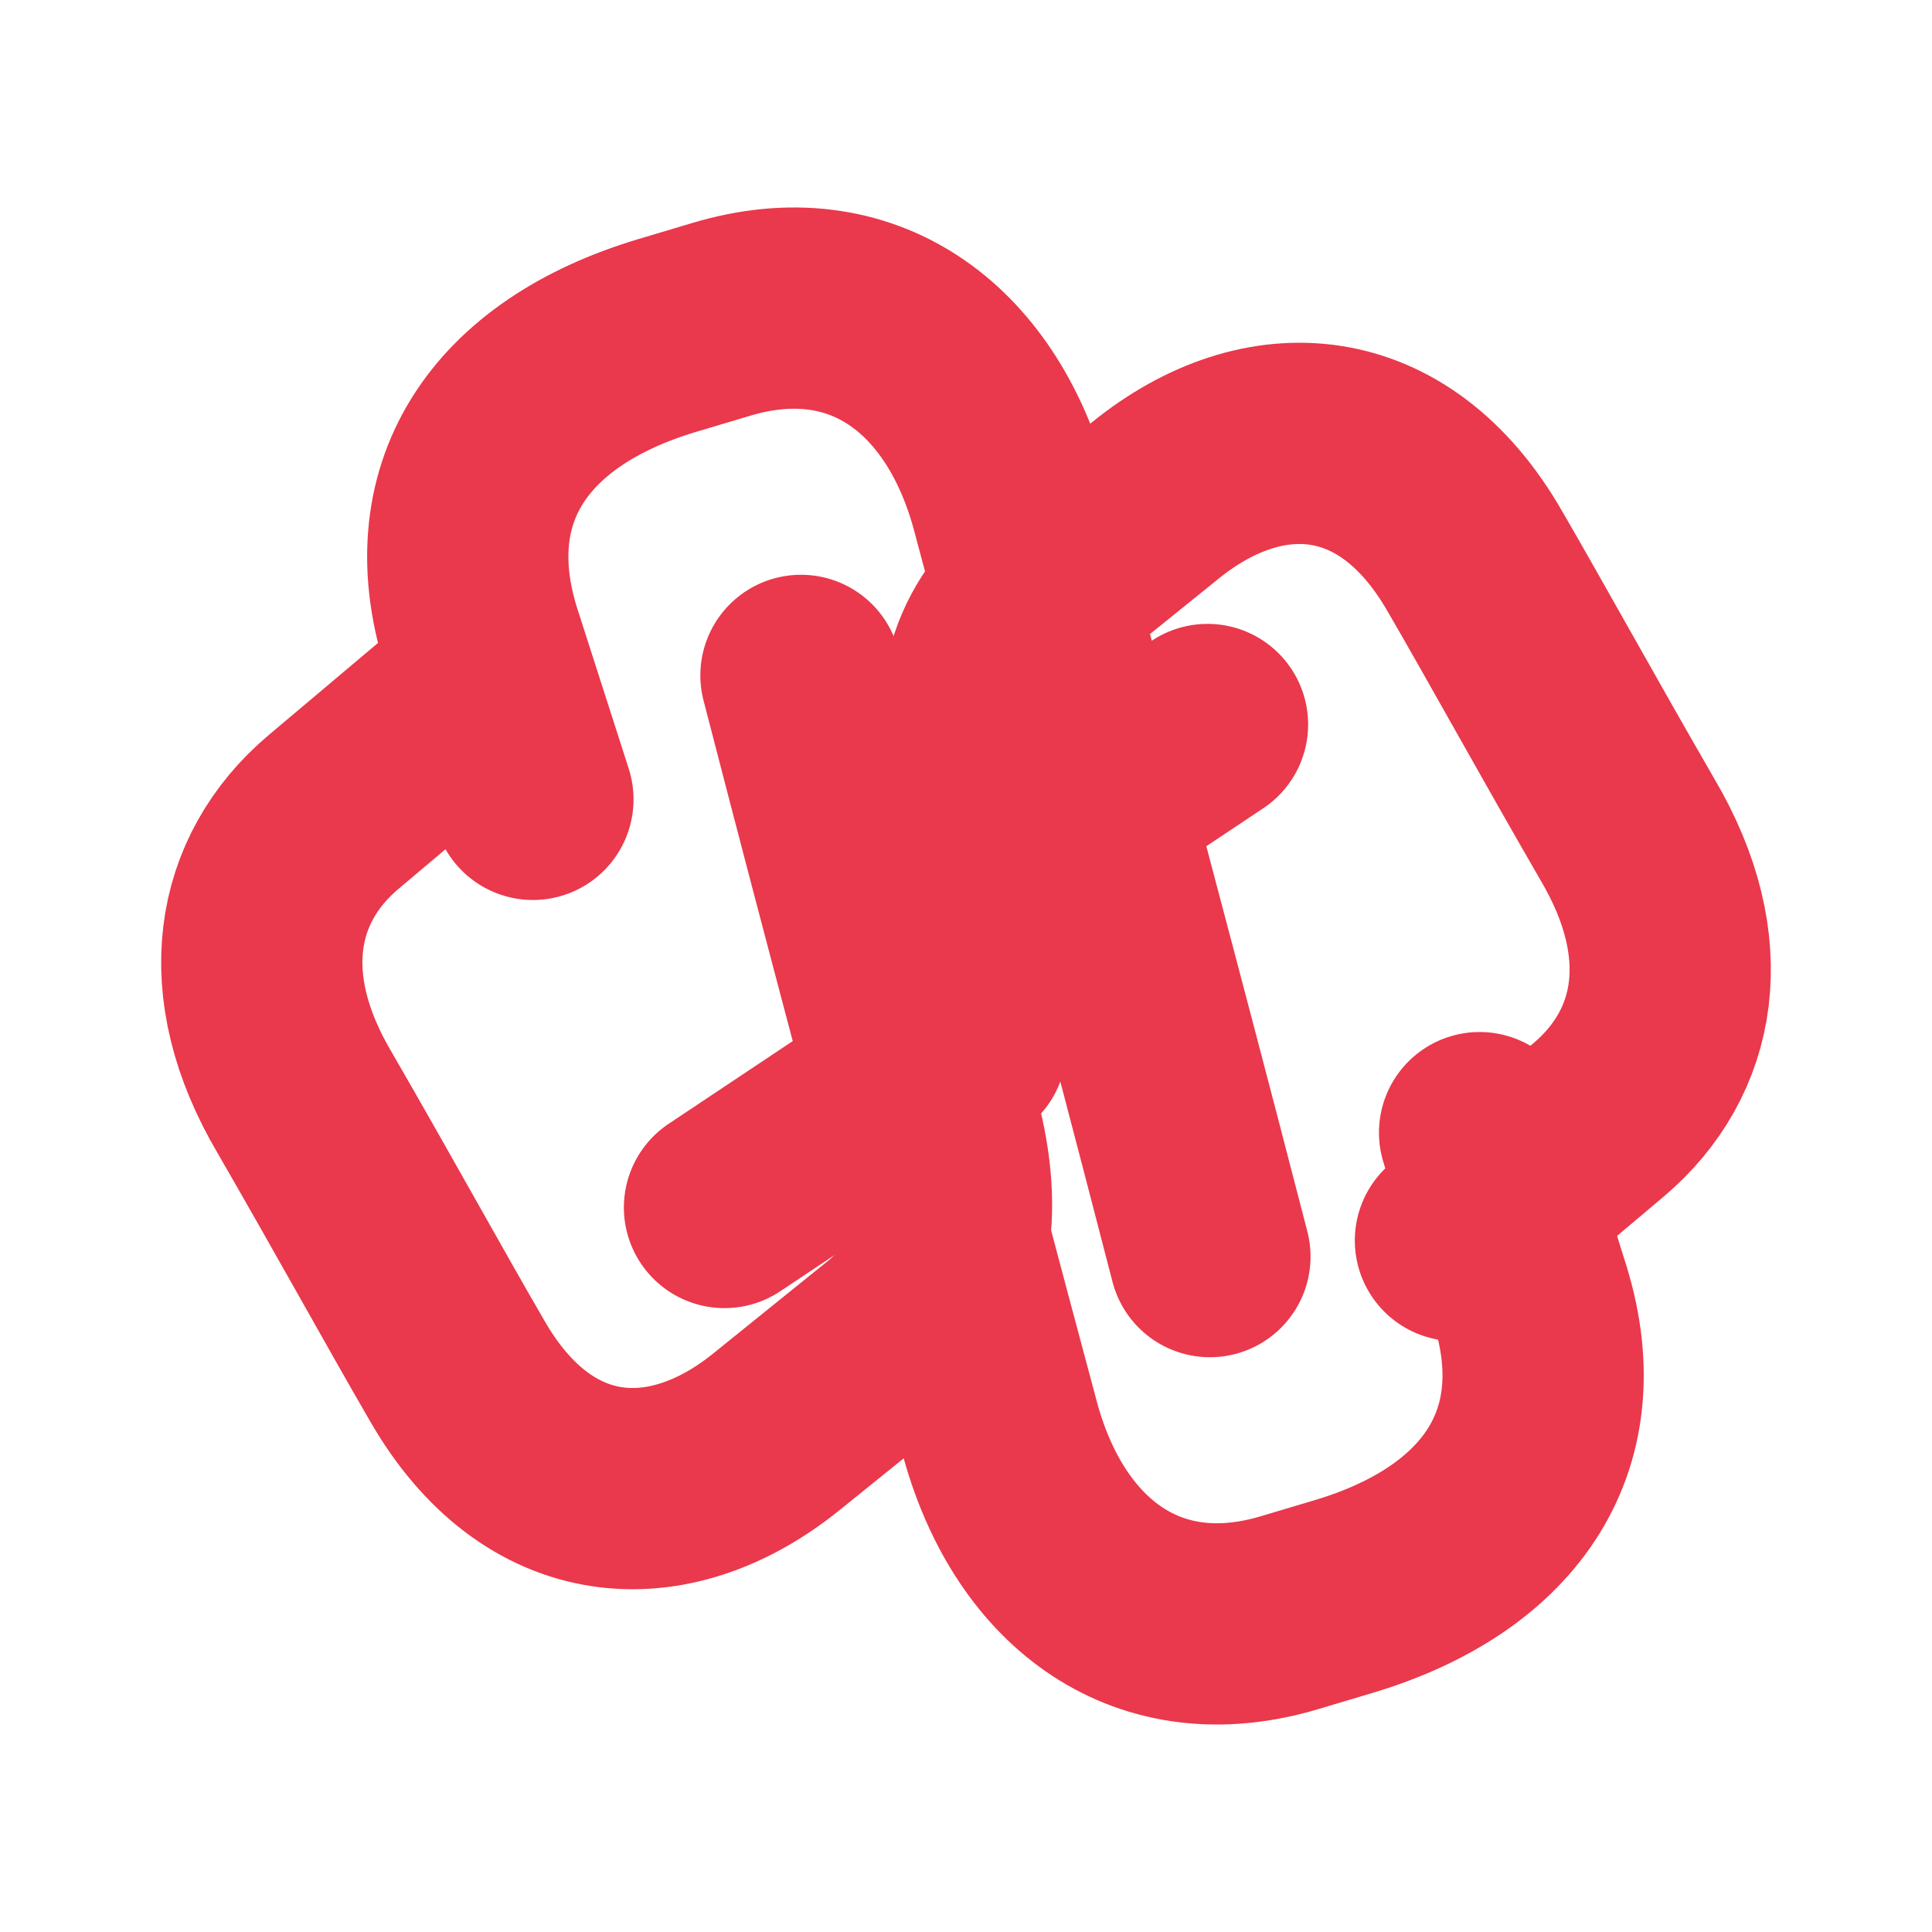
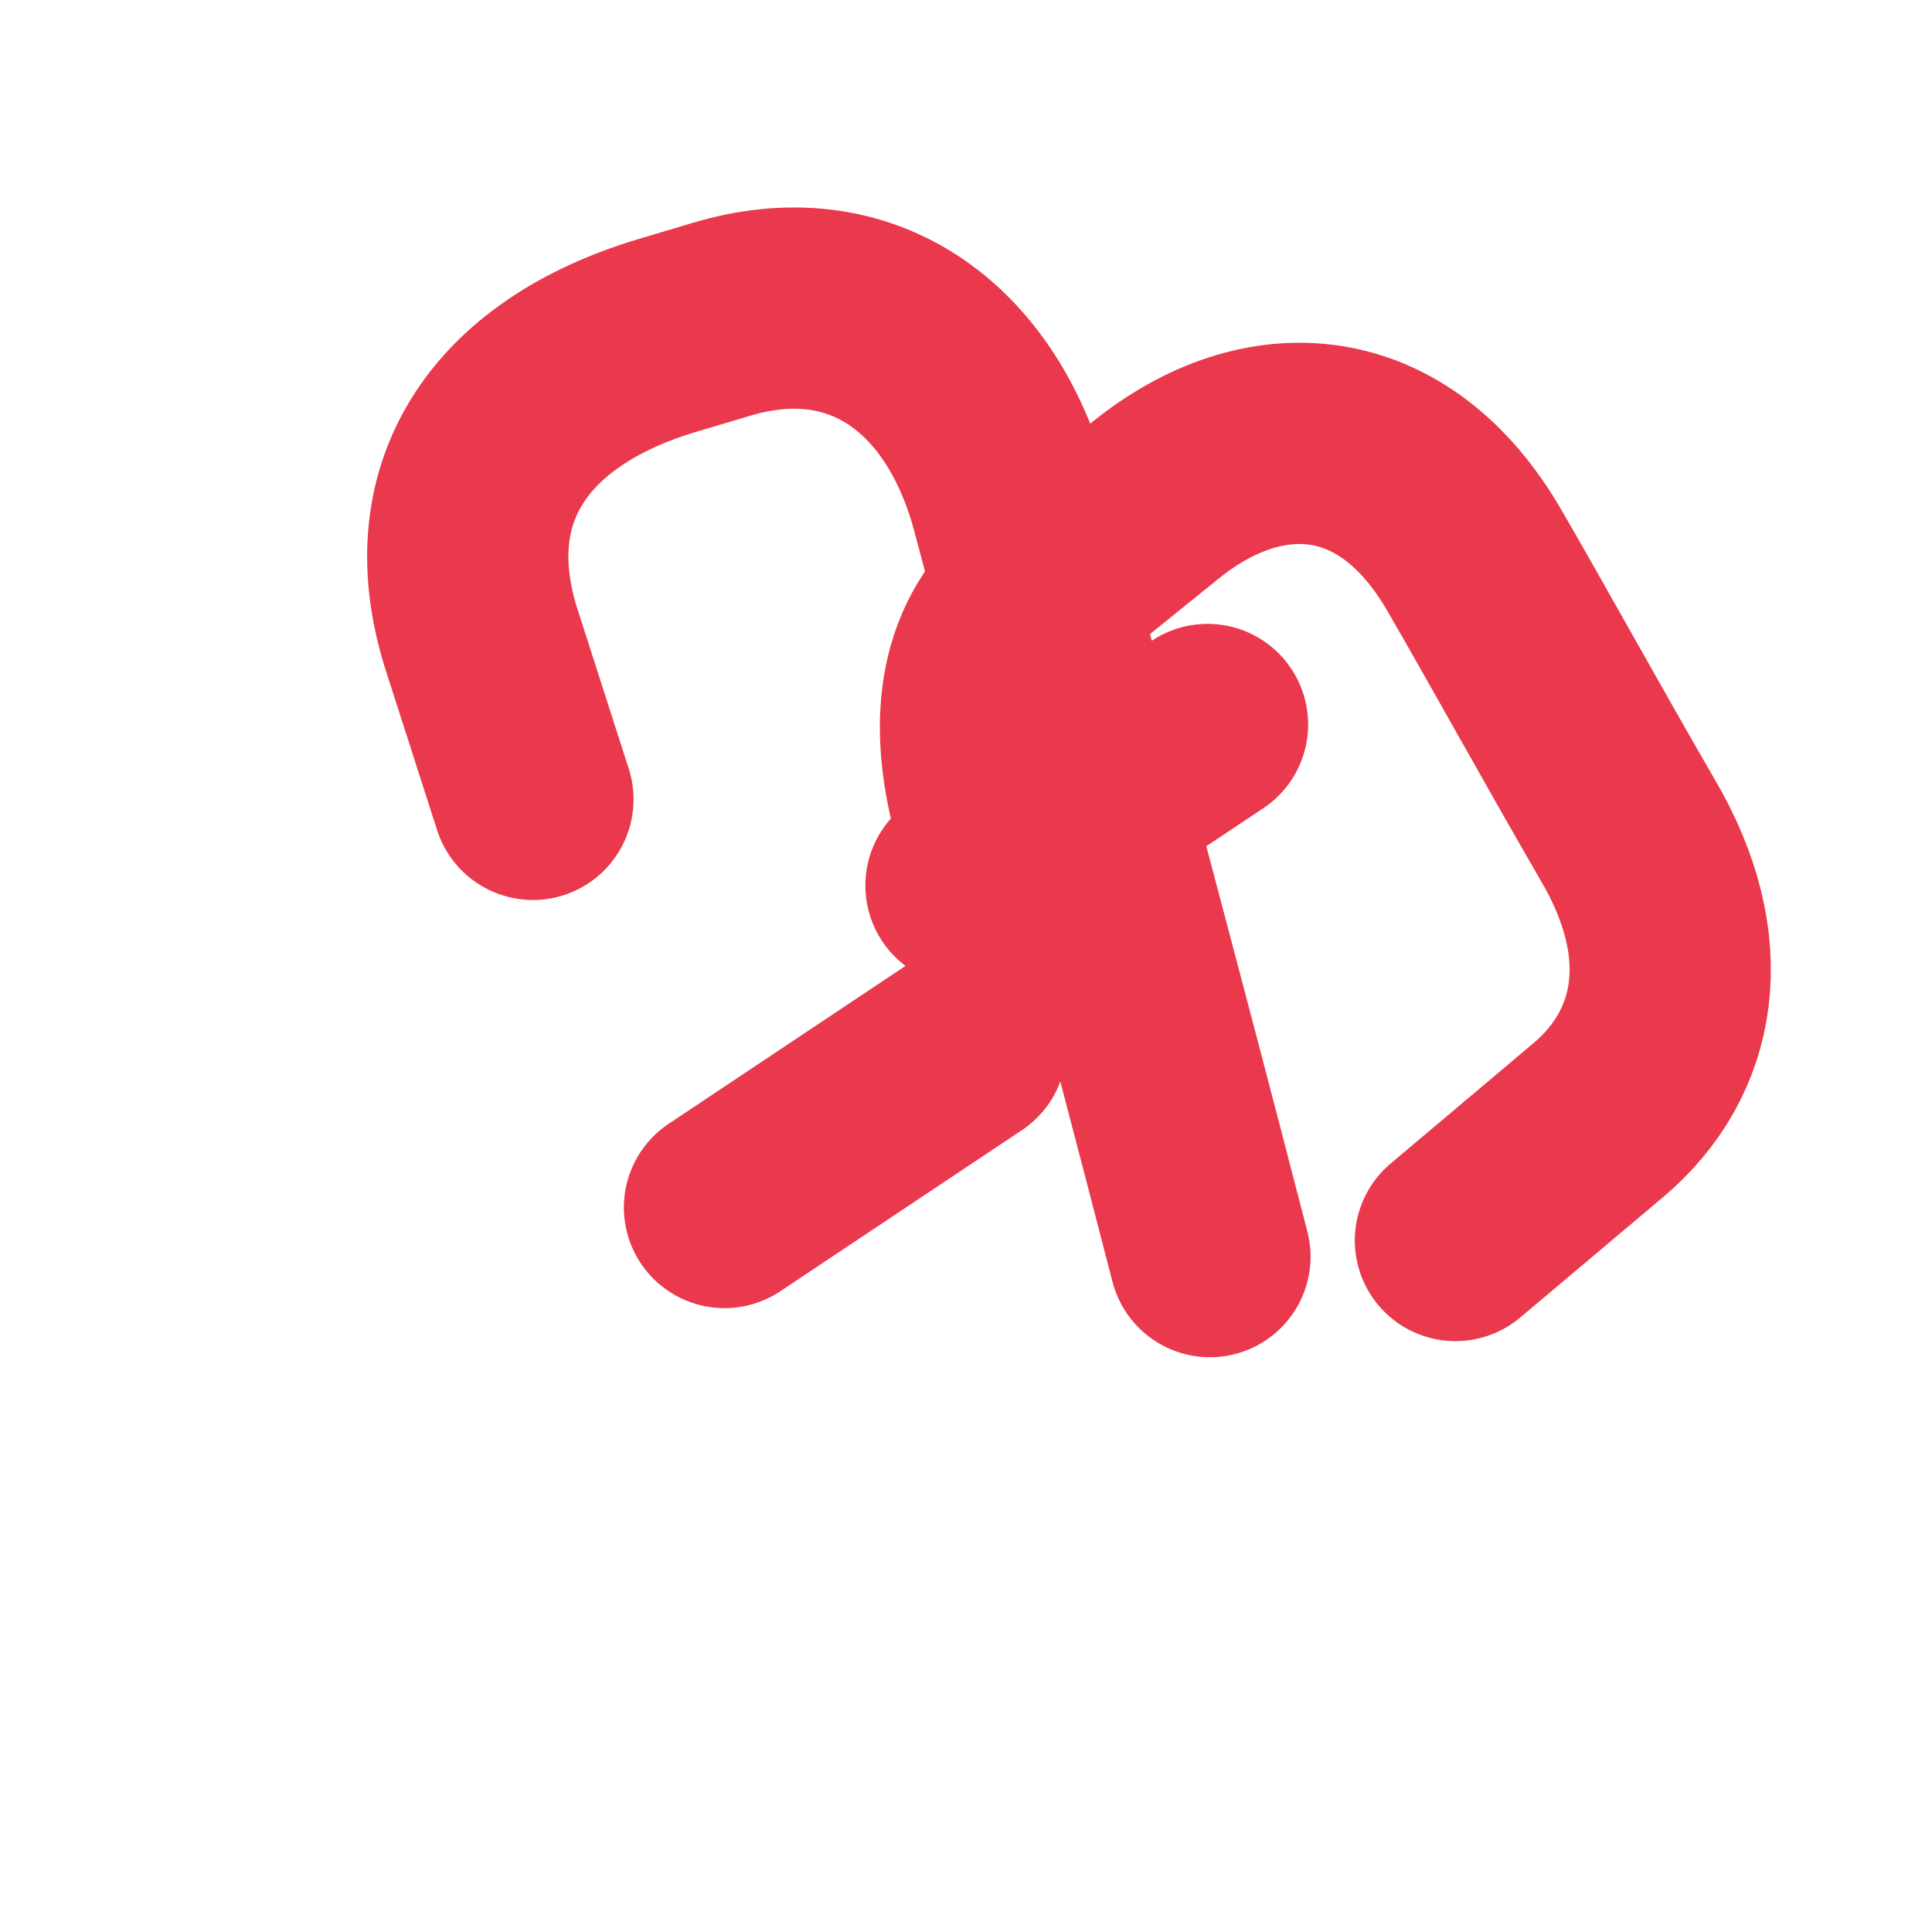
<svg xmlns="http://www.w3.org/2000/svg" width="32" height="32" viewBox="0 0 24 24" fill="none" stroke="#ea384c" stroke-width="2.5" stroke-linecap="round" stroke-linejoin="round">
  <path d="M6.62 9.93L6 8c-.62-1.86.32-3.24 2.28-3.83l.67-.2c1.75-.53 3.1.46 3.6 2.25.27 1 1.52 5.7 2.14 8.08l.34 1.31" />
-   <path d="M11.4 12.89l.27 1.04c.31 1.16.15 2.09-.58 2.69l-1.45 1.17c-1.34 1.08-2.96.98-3.96-.76-.5-.86-1.16-2.06-1.9-3.34-.86-1.46-.62-2.77.36-3.6l1.78-1.5" />
  <path d="M15 9l-3 2" />
-   <path d="M18.38 14.07l.6 1.93c.62 1.86-.32 3.24-2.28 3.83l-.67.2c-1.75.53-3.1-.46-3.6-2.25-.27-1-1.52-5.7-2.14-8.08l-.34-1.31" />
  <path d="M12.6 11.11l-.27-1.04c-.31-1.16-.15-2.09.58-2.69l1.45-1.17c1.34-1.08 2.96-.98 3.96.76.5.86 1.16 2.06 1.9 3.34.86 1.46.62 2.77-.36 3.6l-1.78 1.5" />
  <path d="M9 15l3-2" />
</svg>